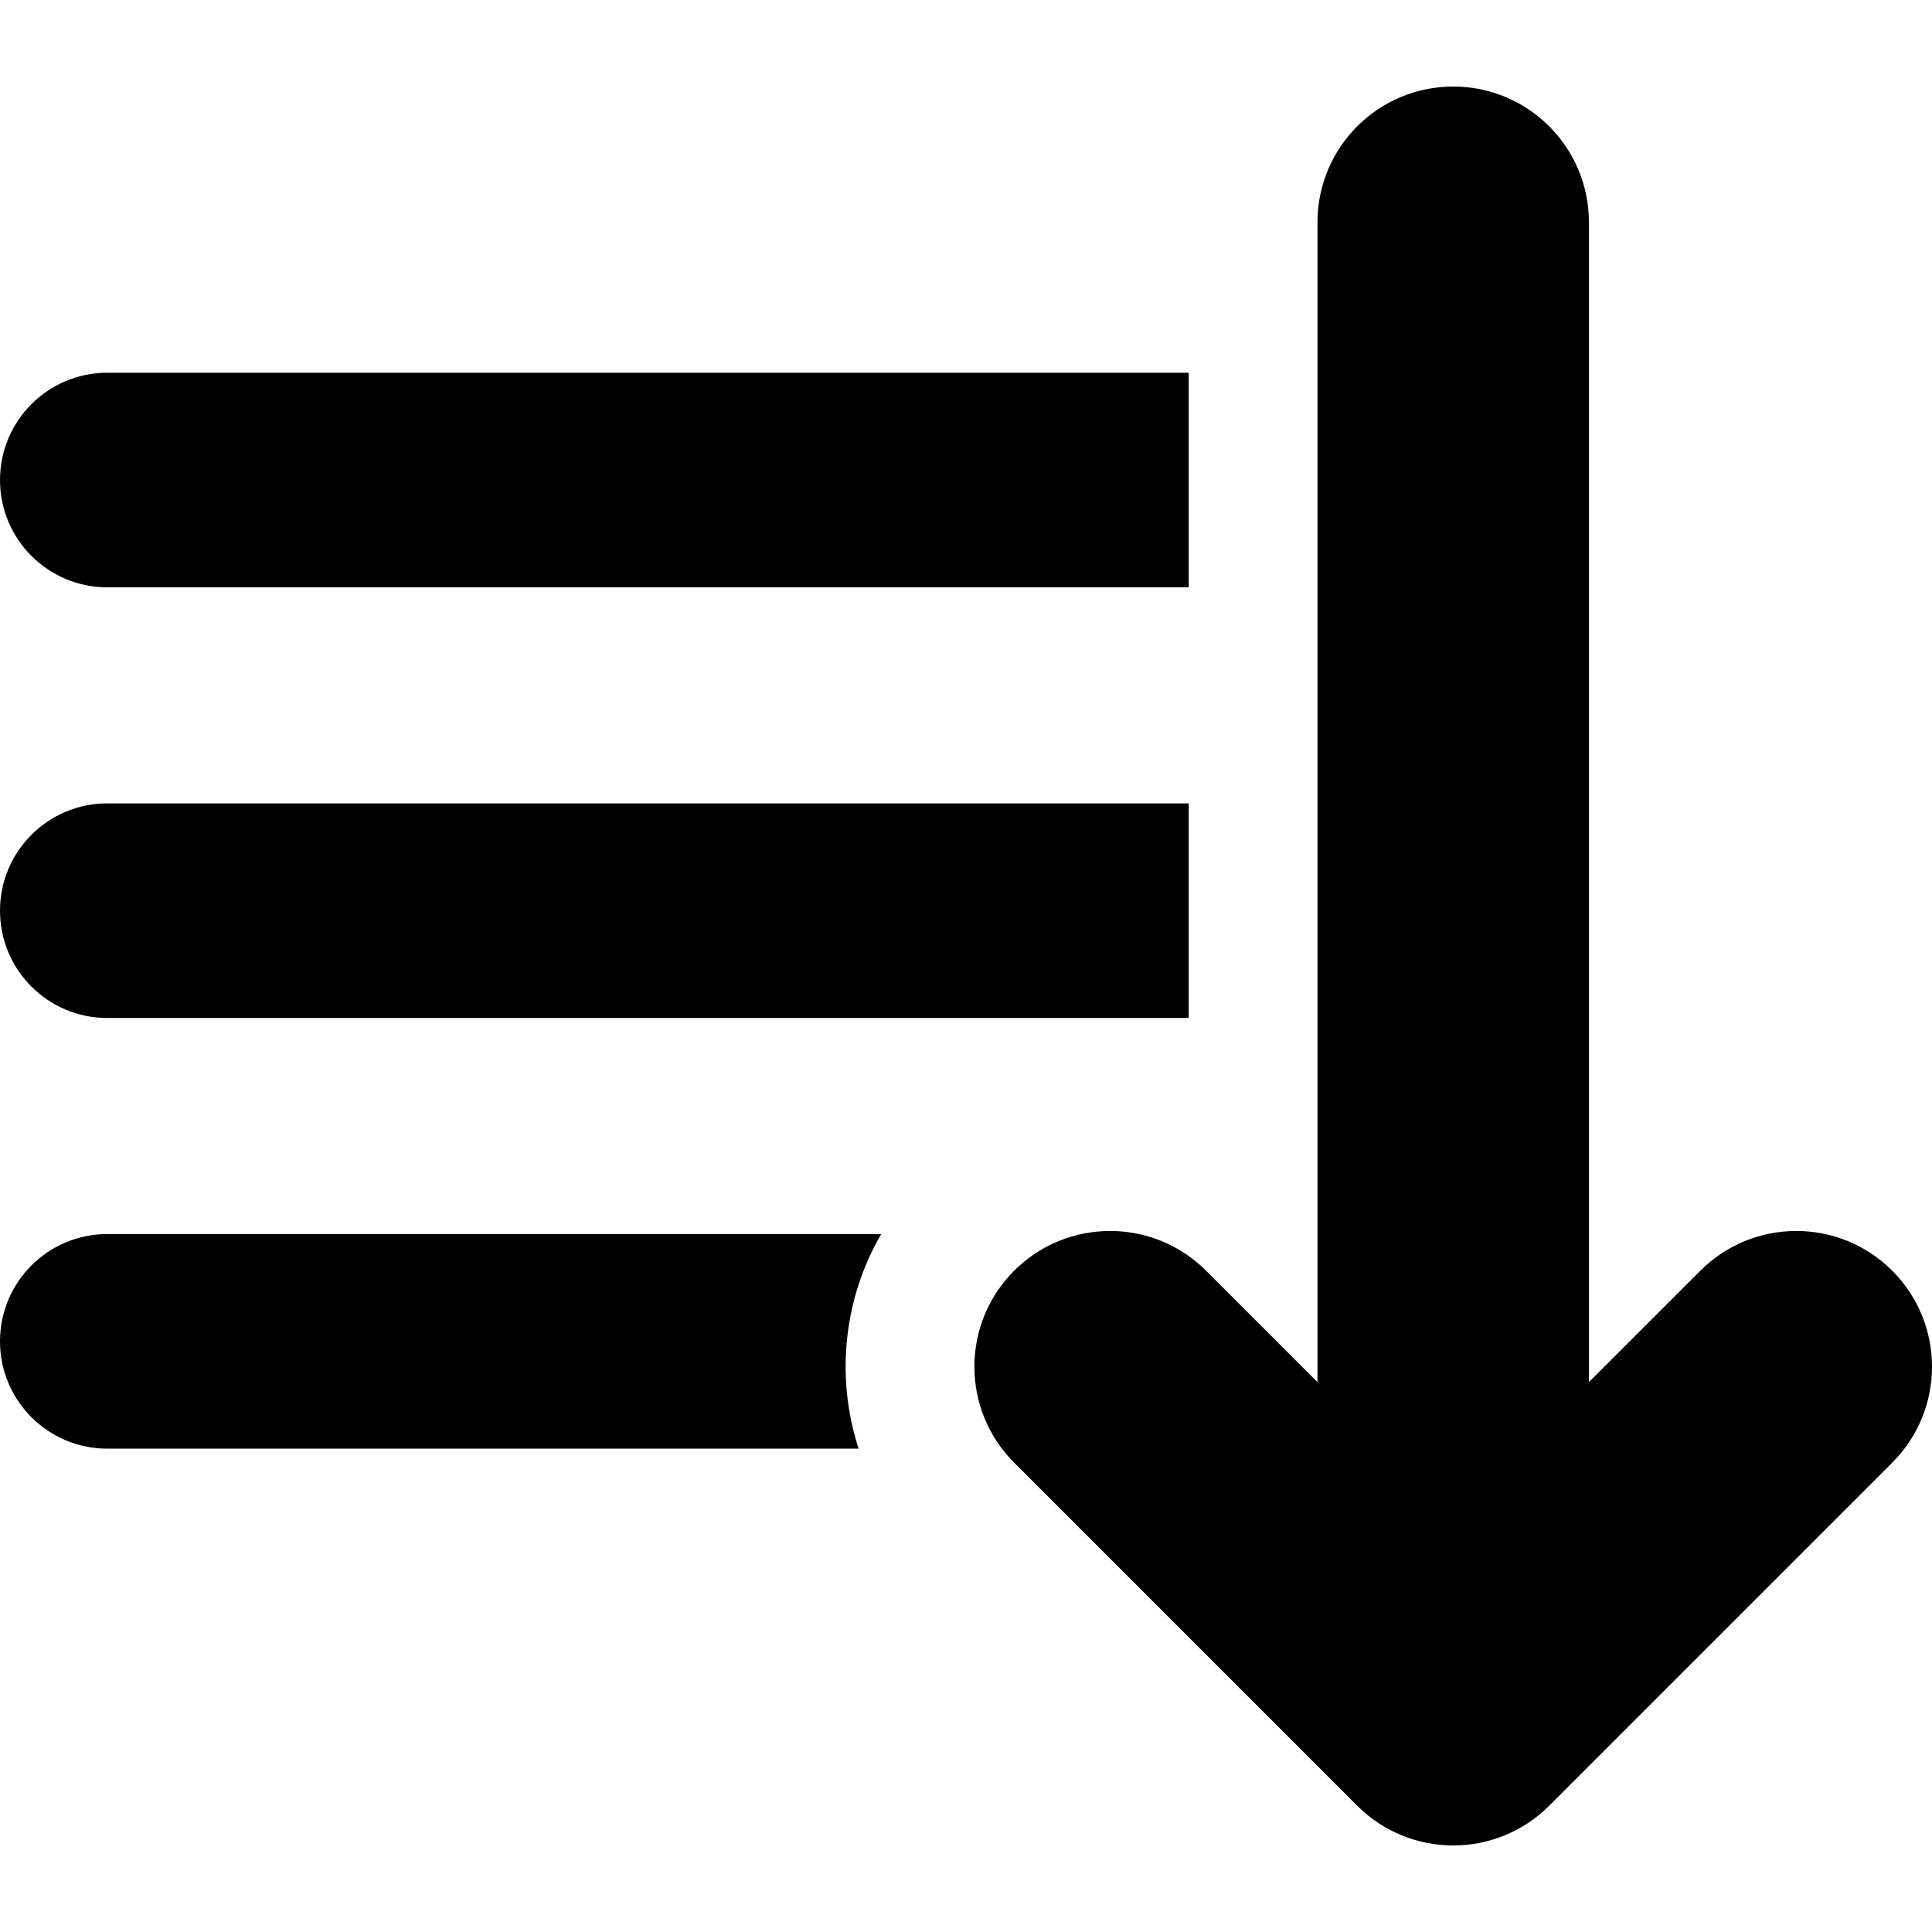
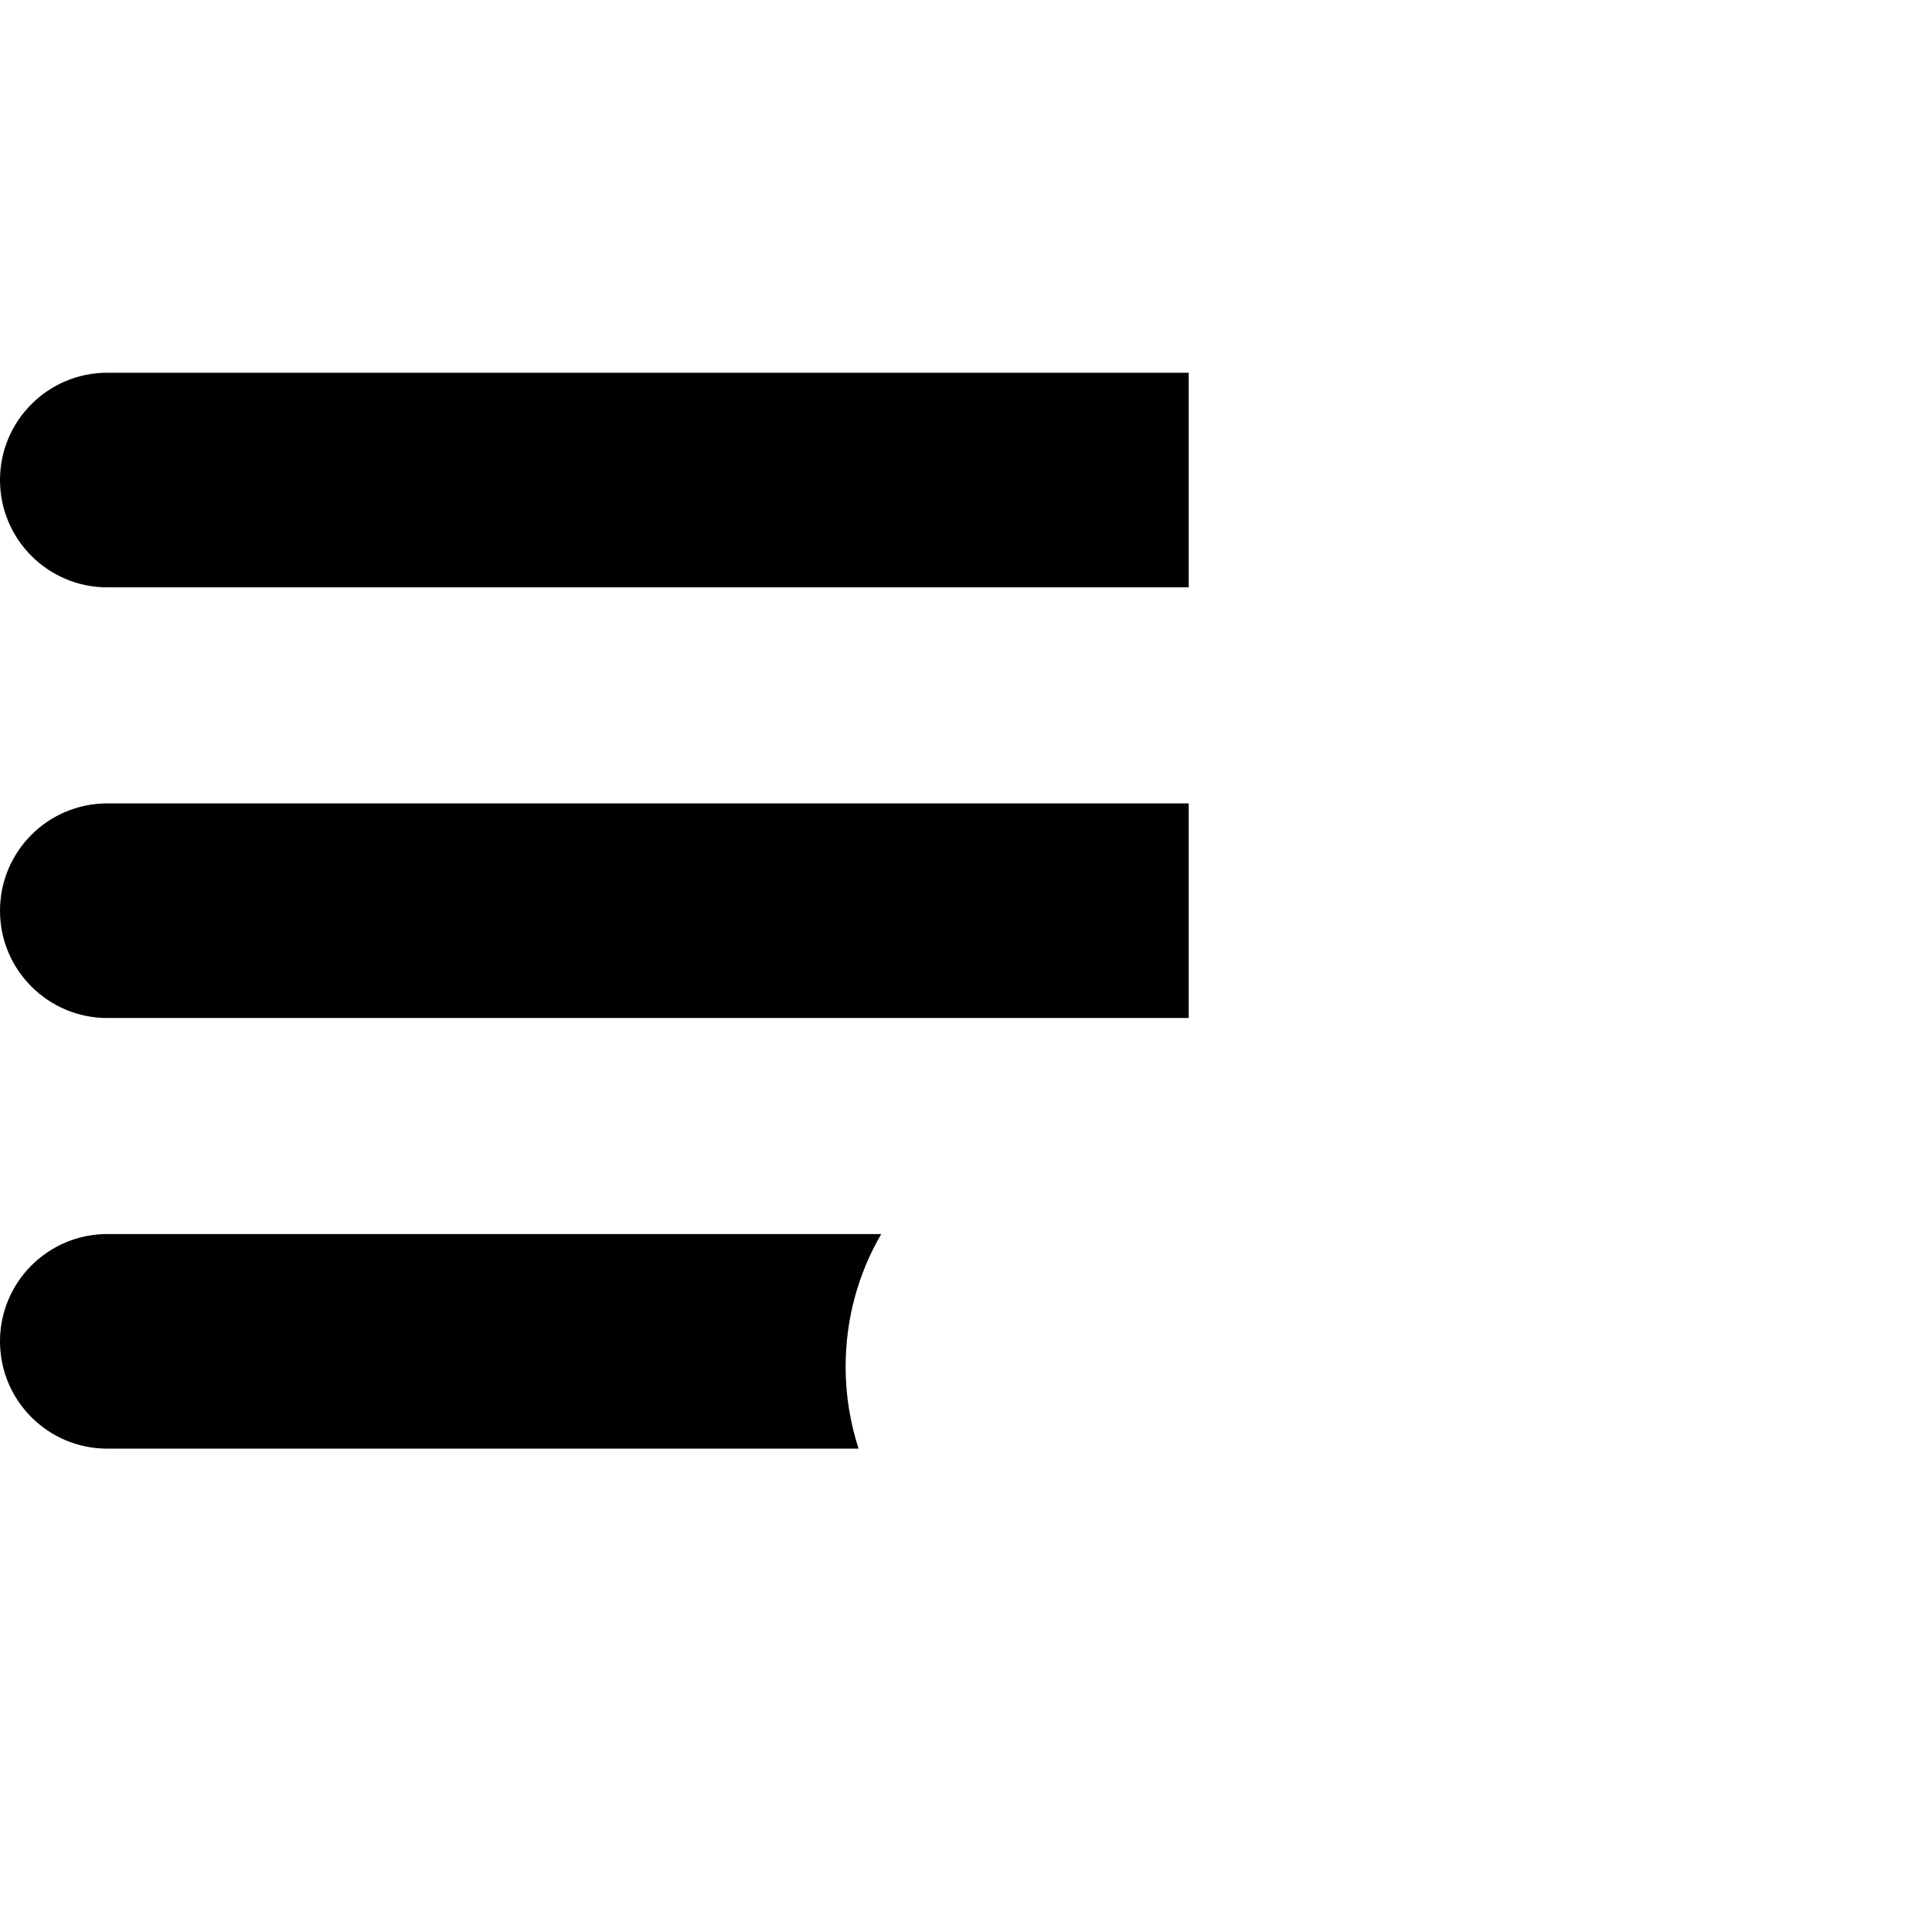
<svg xmlns="http://www.w3.org/2000/svg" enable-background="new 0 0 460.088 460.088" viewBox="0 0 460.088 460.088">
  <path d="m25.555 139.872h257.526v-51.111h-257.526c-14.113 0-25.555 11.442-25.555 25.555s11.442 25.556 25.555 25.556z" />
  <path d="m25.555 242.429h257.526v-51.111h-257.526c-14.113 0-25.555 11.442-25.555 25.556s11.442 25.555 25.555 25.555z" />
  <path d="m25.555 293.874v.001c-14.113 0-25.555 11.441-25.555 25.555s11.442 25.555 25.555 25.555h178.91c-2.021-6.224-3.088-12.789-3.088-19.523 0-11.277 2.957-22.094 8.48-31.588z" />
-   <path d="m450.623 302.611c-12.62-12.621-33.083-12.621-45.704 0l-26.535 26.535v-276.22c0-17.849-14.469-32.317-32.318-32.317s-32.318 14.469-32.318 32.317v276.22l-26.535-26.535c-12.621-12.62-33.083-12.621-45.704 0s-12.621 33.083 0 45.704l81.7 81.699c12.596 12.6 33.084 12.643 45.714 0l81.7-81.699c12.62-12.621 12.621-33.083 0-45.704z" />
</svg>